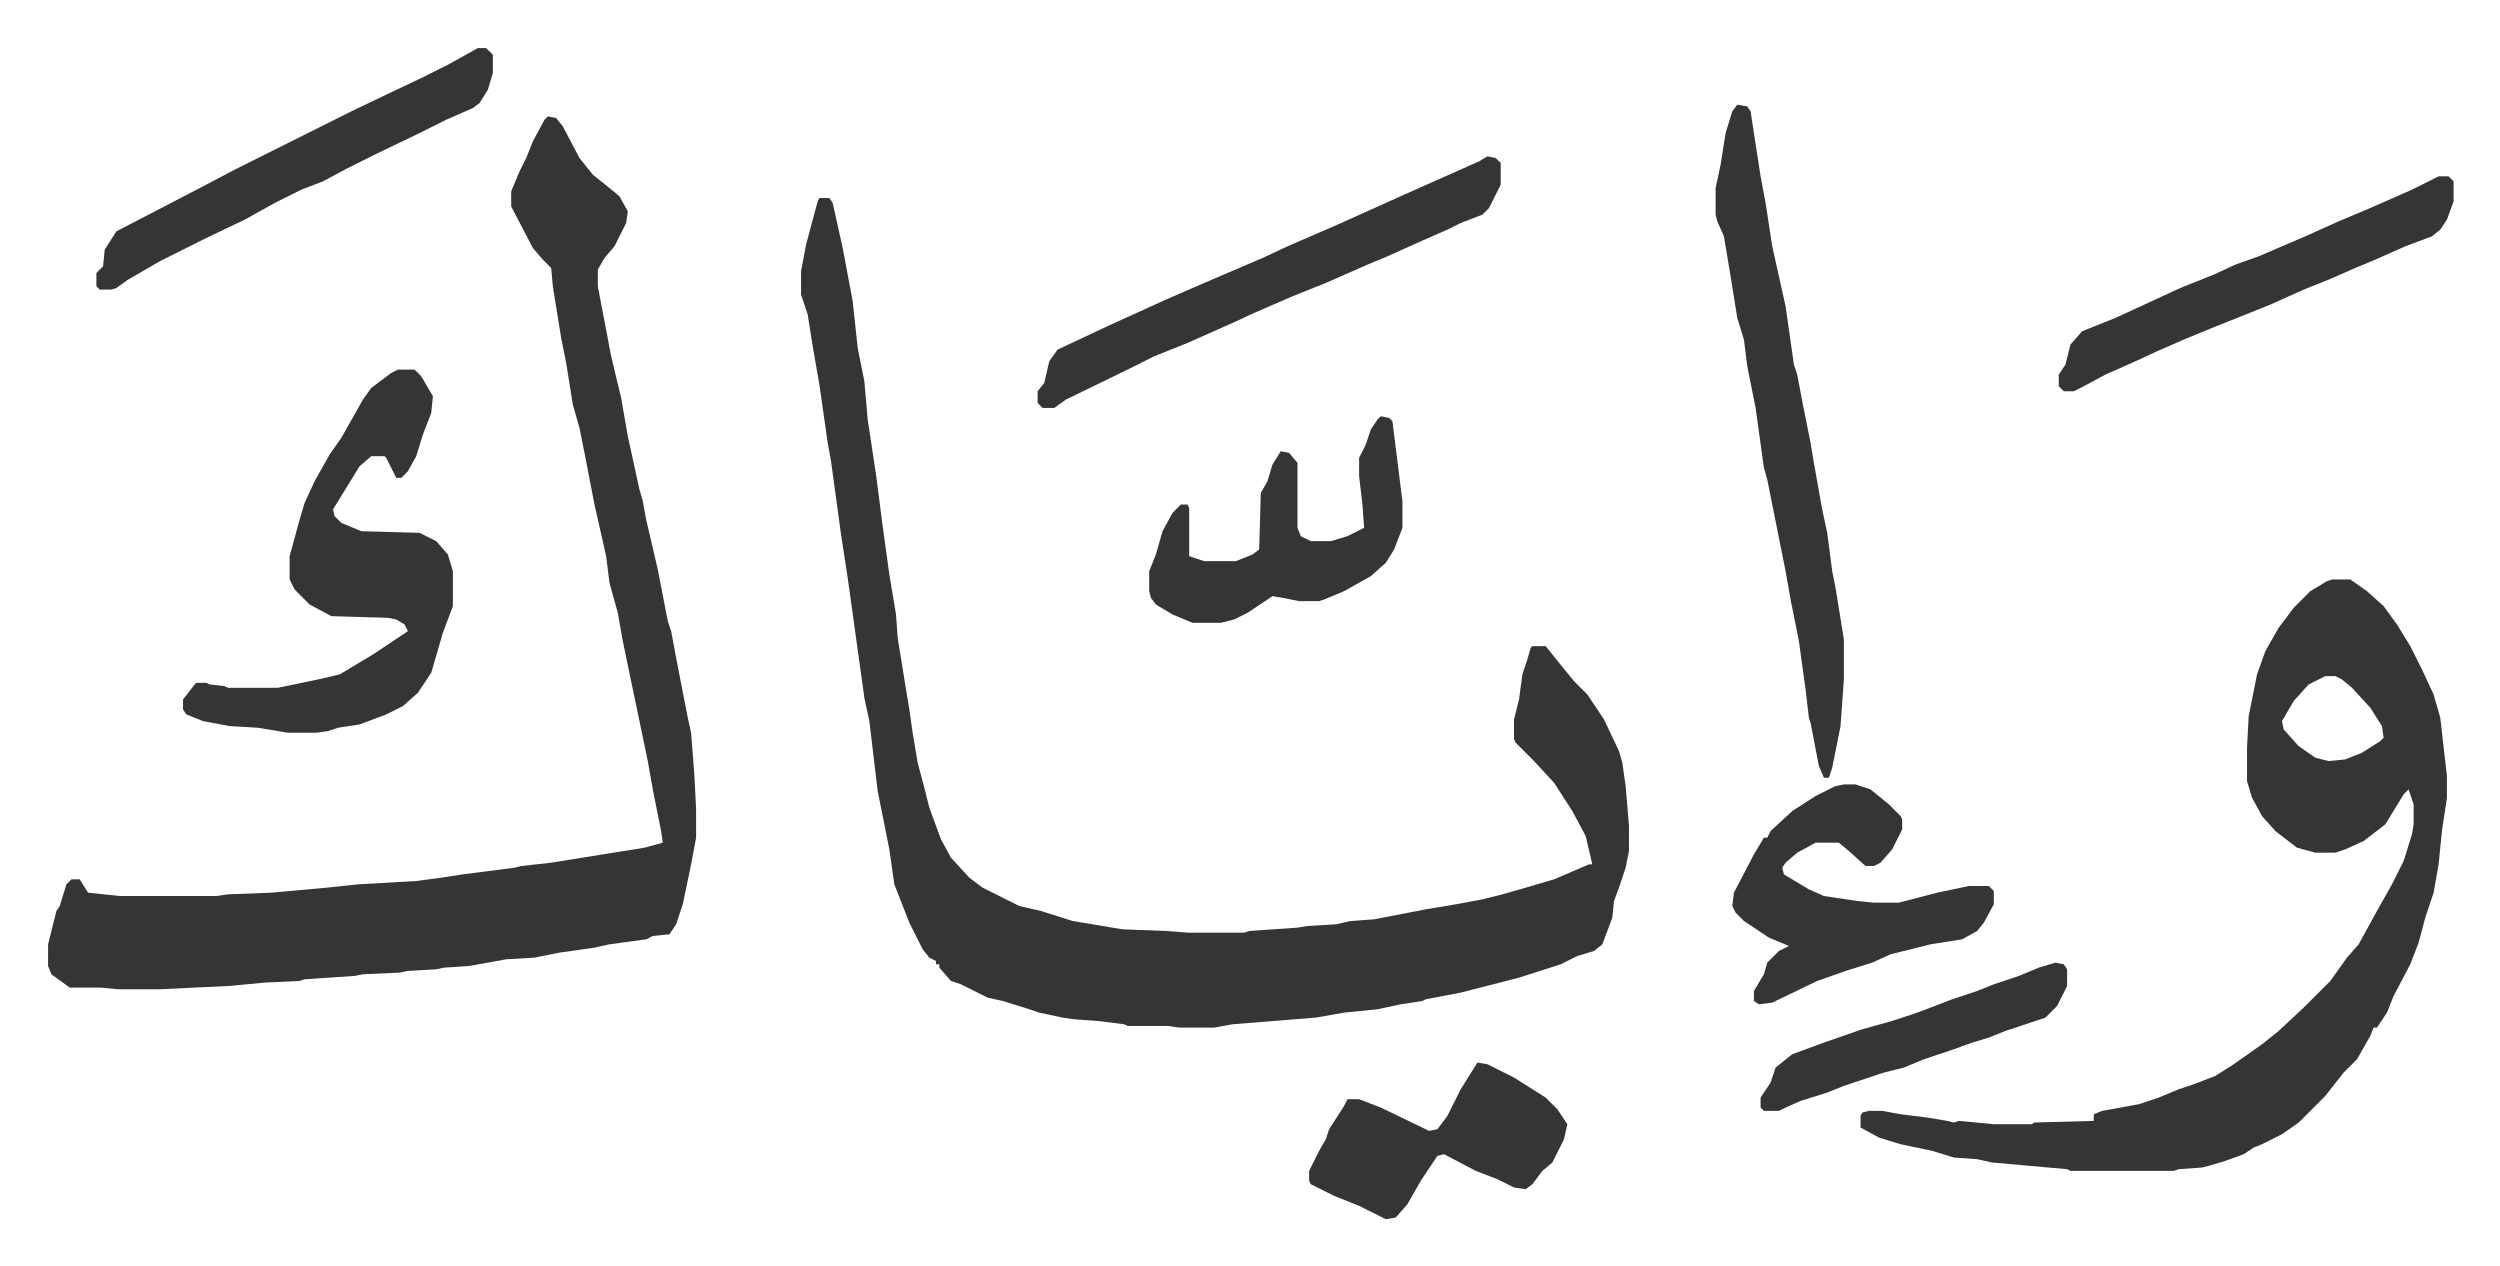
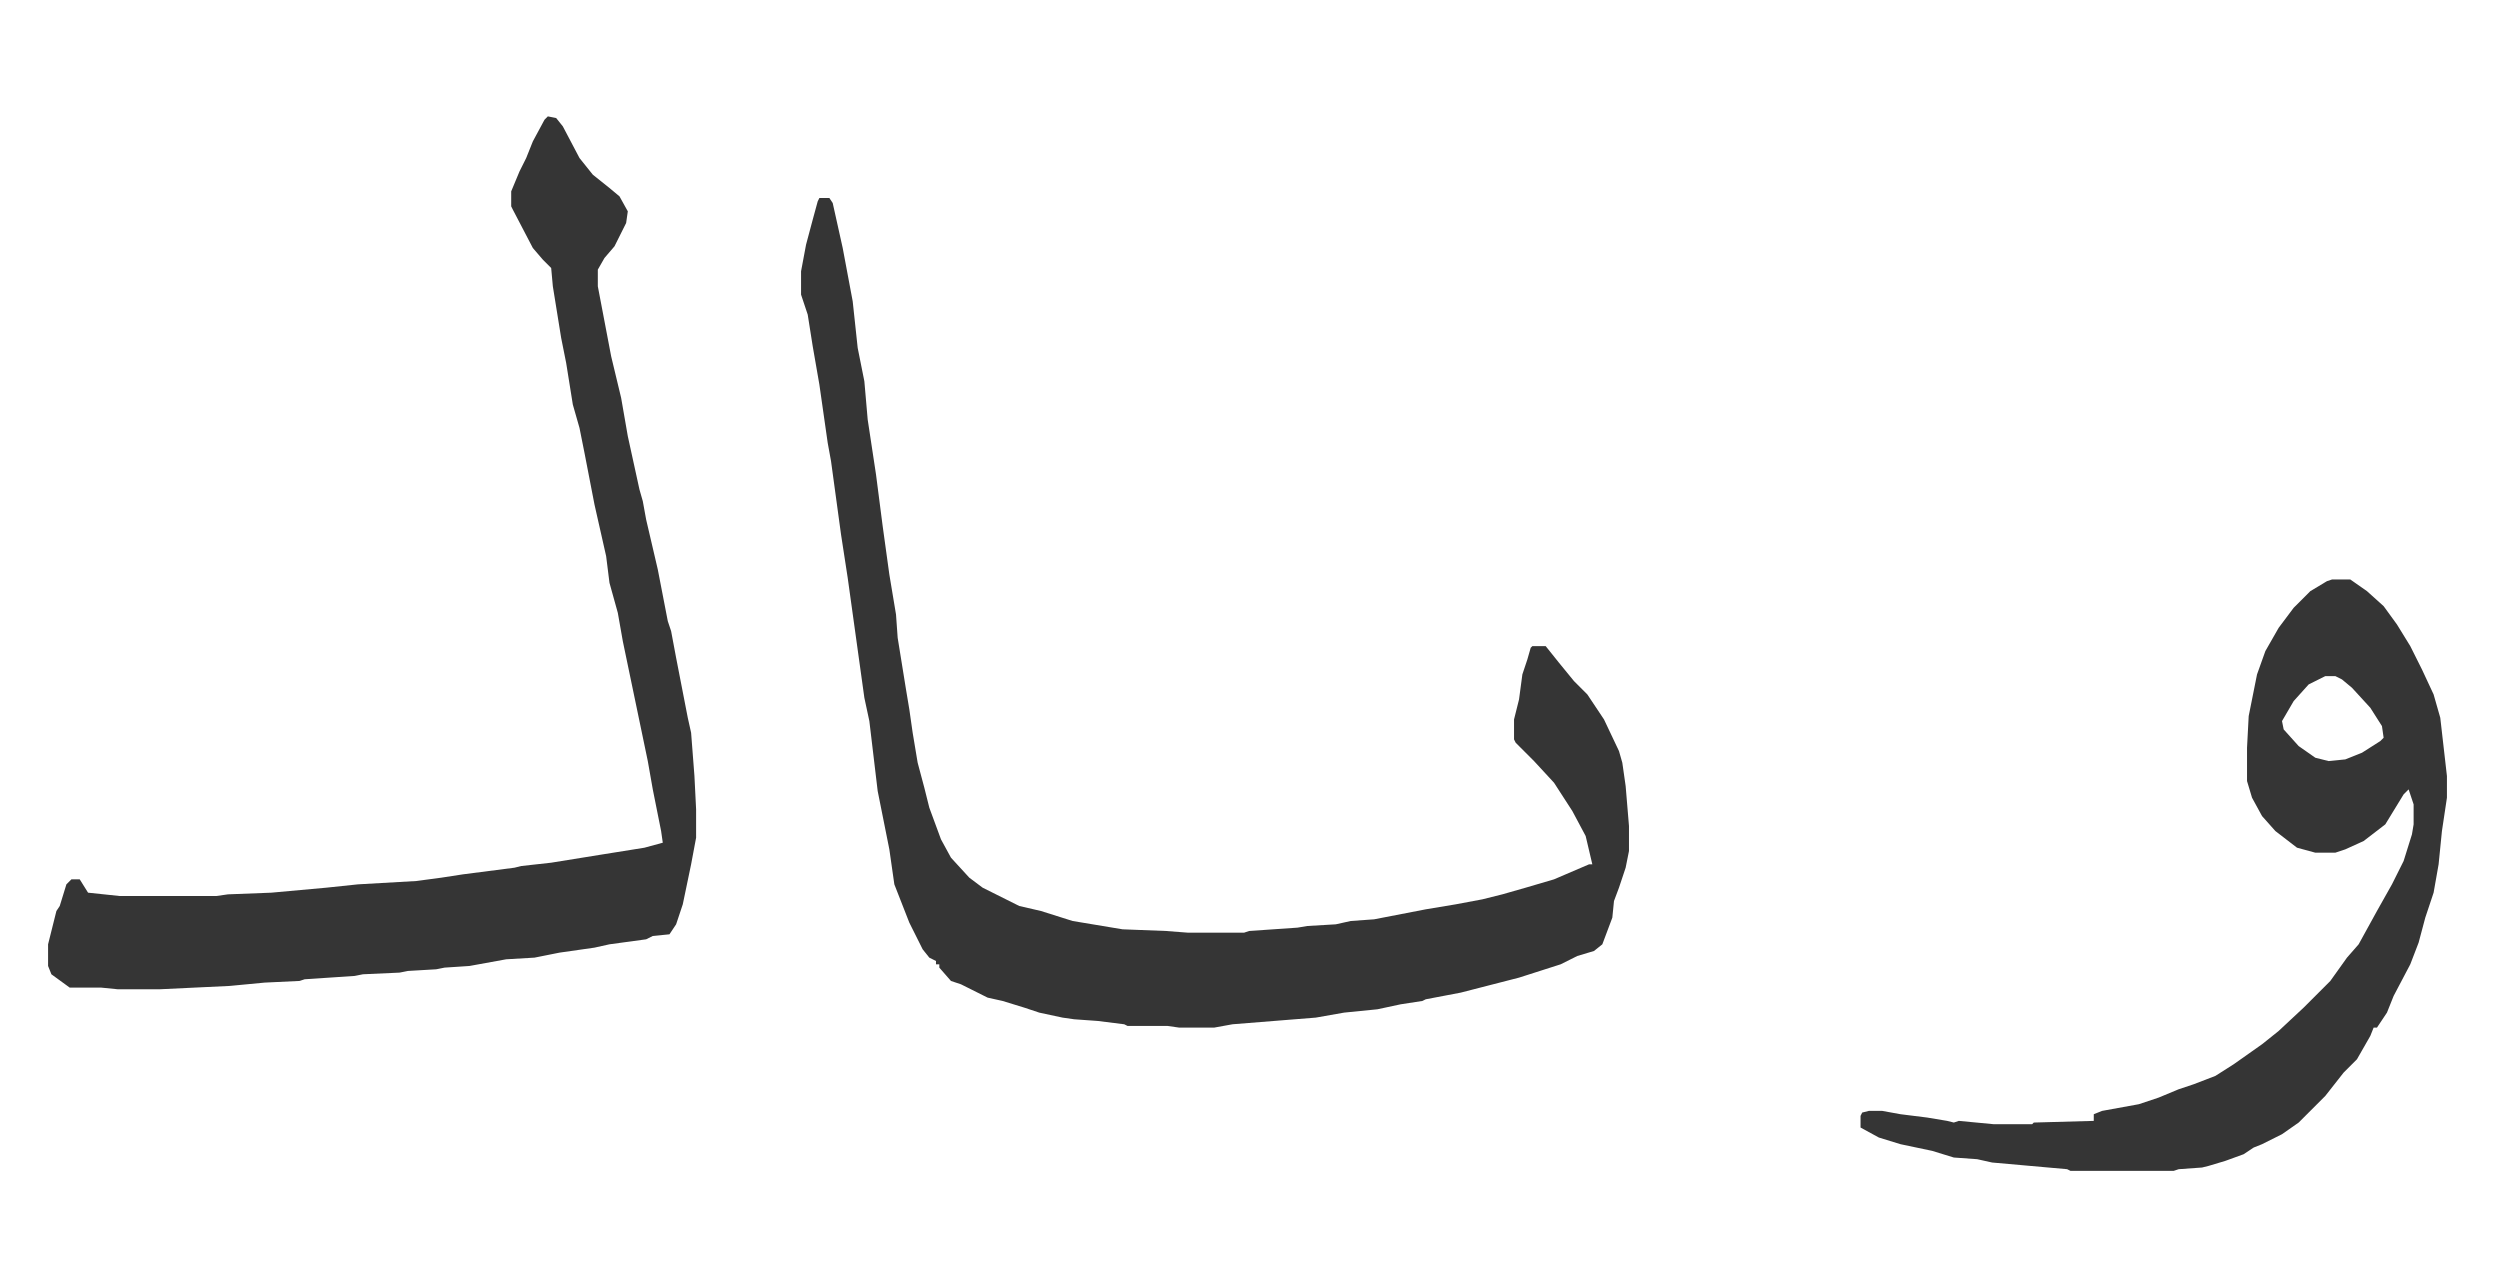
<svg xmlns="http://www.w3.org/2000/svg" role="img" viewBox="-28.86 395.14 1500.72 759.72">
  <path fill="#353535" id="rule_normal" d="M463 514h6l2 3 6 27 6 32 3 28 4 20 2 23 5 33 4 31 4 29 4 24 1 14 5 31 2 12 2 14 3 18 4 15 3 12 7 19 6 11 11 12 8 6 22 11 13 3 19 6 30 5 26 1 13 1h34l3-1 29-2 6-1 17-1 9-2 14-1 31-6 18-3 16-3 12-3 14-4 17-5 21-9h2l-4-17-8-15-11-17-12-13-11-11-1-2v-12l3-12 2-15 3-9 2-7 1-1h8l8 10 9 11 8 8 10 15 9 19 2 7 2 14 2 24v15l-2 10-4 12-3 8-1 10-6 16-5 4-10 3-10 5-25 8-35 9-21 4-2 1-13 2-14 3-20 2-17 3-50 4-11 2h-21l-7-1h-24l-2-1-16-2-14-1-7-1-14-3-9-3-13-4-9-2-16-8-6-2-7-8v-2h-2v-2l-4-2-4-5-8-16-9-23-3-21-7-35-5-42-3-14-10-72-4-26-6-44-2-11-5-35-4-23-3-19-4-12v-14l3-16 4-15 3-11zm-163-49l5 1 4 5 10 19 8 10 10 8 6 5 5 9-1 7-7 14-6 7-4 7v10l8 42 6 25 4 23 7 32 2 7 2 11 7 30 6 31 2 6 3 16 7 36 2 9 2 26 1 20v17l-3 16-5 24-4 12-4 6-10 1-4 2-22 3-9 2-21 3-15 3-17 1-22 4-15 1-5 1-17 1-5 1-22 1-5 1-30 2-3 1-21 1-21 2-42 2H42l-10-1H13l-11-8-2-5v-13l5-20 2-3 4-13 3-3h5l5 8 19 2h58l7-1 26-1 33-3 19-2 35-2 15-2 13-2 31-4 4-1 18-2 31-5 25-4 11-3-1-7-5-25-3-17-10-48-5-24-3-17-5-18-2-16-7-31-6-31-3-15-4-14-4-25-3-15-5-31-1-11-5-5-6-7-12-23-1-2v-9l5-12 4-8 4-10 7-13zm1071 278h11l10 7 10 9 8 11 8 13 7 14 7 15 4 14 4 35v13l-3 20-2 20-3 17-5 15-4 15-5 13-10 19-4 10-6 9h-2l-2 5-8 14-8 8-11 14-5 5-11 11-10 7-12 6-5 2-6 4-11 4-10 3-4 1-14 1-3 1h-62l-2-1-45-4-9-2-14-1-13-4-19-4-13-4-11-6v-7l1-2 4-1h8l11 2 16 2 12 2 4 1 3-1 21 2h23l1-1 36-1v-4l5-2 22-4 12-4 12-5 9-3 13-5 11-7 17-12 10-8 15-14 16-16 10-14 7-8 11-20 9-16 7-14 5-16 1-6v-12l-3-9-3 3-11 18-13 10-11 5-6 2h-12l-11-3-13-10-8-9-6-11-3-10v-20l1-19 5-25 5-14 8-14 9-12 10-10 10-6zm-4 58l-10 5-9 10-7 12 1 5 9 10 10 7 8 2 10-1 10-4 11-7 2-2-1-7-7-11-11-12-6-5-4-2z" />
-   <path fill="#353535" id="rule_normal" d="M210 617h10l4 4 7 12-1 10-5 13-4 13-5 9-4 4h-3l-6-12-1-1h-8l-7 6-8 13-8 13 1 4 4 4 12 5 35 1 10 5 7 8 3 10v21l-6 16-7 24-8 12-9 8-10 5-16 6-13 2-6 2-7 1h-17l-18-3-17-1-16-3-10-4-2-3v-6l7-9 1-1h6l2 1 9 1 2 1h30l24-5 13-3 20-12 21-14-2-4-5-3-5-1-34-1-13-7-9-9-3-6v-14l6-22 3-10 6-13 9-16 7-10 13-23 5-7 12-9zm804-159l6 1 2 3 6 39 3 16 4 26 8 36 5 35 2 6 3 16 5 25 2 12 5 28 3 14 3 23 2 10 5 31v24l-2 28-5 25-2 6h-3l-3-7-5-26-1-3-2-17-4-29-5-25-3-17-11-55-2-7-5-36-5-25-2-16-4-13-4-25-4-24-4-9-1-4v-16l3-14 3-19 4-13zm64 408h7l9 3 11 9 7 7 1 2v6l-6 12-7 8-4 2h-5l-10-9-6-5h-14l-11 6-7 6-2 3 1 4 15 9 9 4 20 3 10 1h15l23-6 19-4h12l3 3v8l-6 11-4 5-9 5-19 3-24 6-11 5-16 5-17 6-27 13-8 1-3-2v-6l6-10 2-7 7-7 6-3-12-5-15-10-5-5-2-4 1-8 12-23 6-10h2l2-4 13-12 14-9 12-6zM864 489l5 1 3 3v13l-7 14-4 4-13 5-8 4-16 7-20 9-12 5-25 11-20 8-23 10-13 6-27 12-20 8-16 8-37 18-7 5h-7l-3-3v-7l4-5 3-13 5-7 32-15 33-15 23-10 35-15 15-7 30-13 40-18 27-12 18-8zm-64 156l5 1 2 2 6 48v16l-5 13-5 8-9 8-16 9-12 5-3 1h-12l-10-2-6-1-15 10-8 4-8 2h-17l-12-5-10-6-3-4-1-4v-12l4-10 4-14 6-11 5-5h4l1 2v29l9 3h19l10-4 4-3 1-34 4-7 3-10 5-8 5 1 5 6v39l2 5 6 3h12l10-3 10-5-1-14-2-17v-11l4-8 3-9 4-6zM258 424h5l4 4v11l-3 10-5 8-4 3-16 7-16 8-27 13-16 8-15 8-13 5-16 8-18 10-23 11-28 14-19 11-7 5-3 1h-7l-2-2v-8l4-4 1-10 7-11 27-14 25-13 19-10 70-35 23-11 19-9 16-8zm600 609l6 1 16 8 19 12 7 7 6 9-2 9-7 14-6 5-6 8-4 3-7-1-10-5-13-5-19-10-4 1-10 15-8 14-7 8-6 1-16-8-15-6-14-7-1-2v-6l6-12 4-7 2-6 9-14 2-4h7l13 5 29 14 5-1 6-8 8-16zm577-532h6l3 3v12l-4 11-4 6-5 4-16 6-18 8-12 5-16 7-15 6-20 9-15 6-20 8-17 7-16 7-13 6-18 8-13 7-6 3h-6l-3-3v-7l4-6 3-12 7-8 20-8 39-18 20-8 13-6 14-5 28-12 20-9 19-8 25-11zm-230 472l5 1 2 3v10l-6 12-7 7-9 3-15 5-10 4-10 3-11 4-18 6-12 5-12 3-24 8-10 4-16 5-9 4-4 2h-9l-2-2v-6l6-9 3-9 10-8 19-7 23-8 18-5 15-5 8-3 13-5 15-5 10-4 15-5 12-5z" />
</svg>